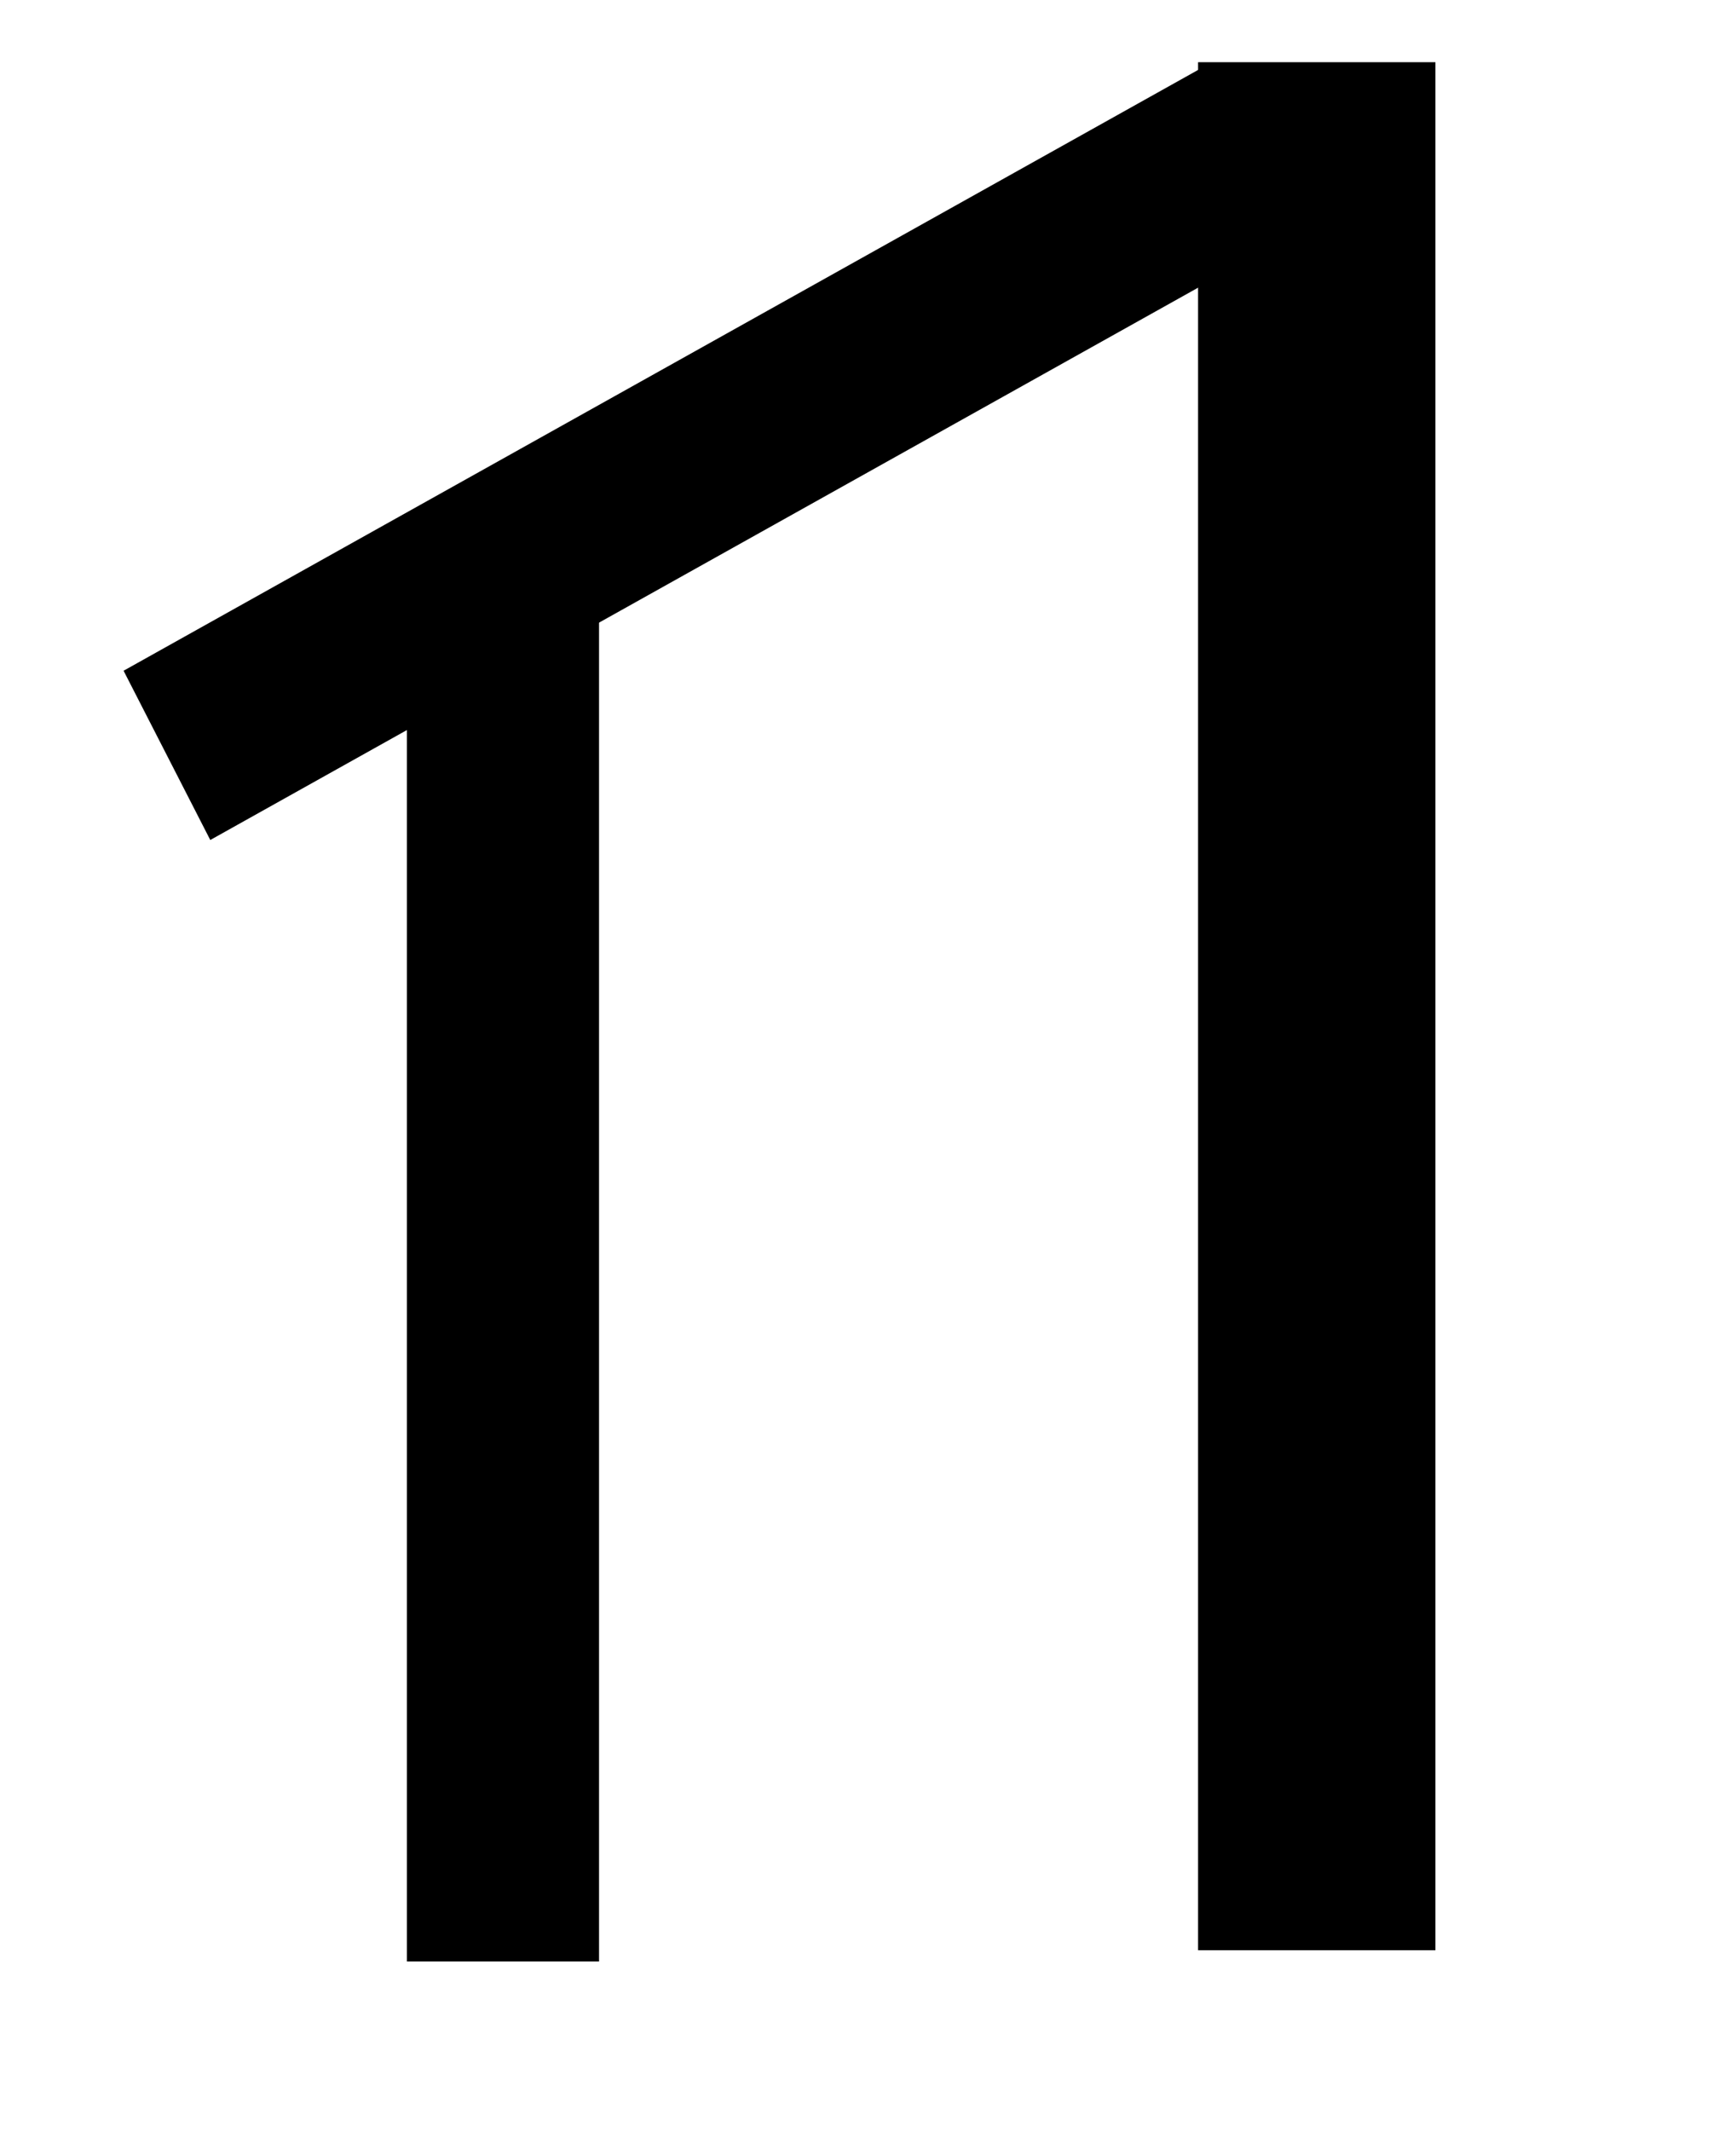
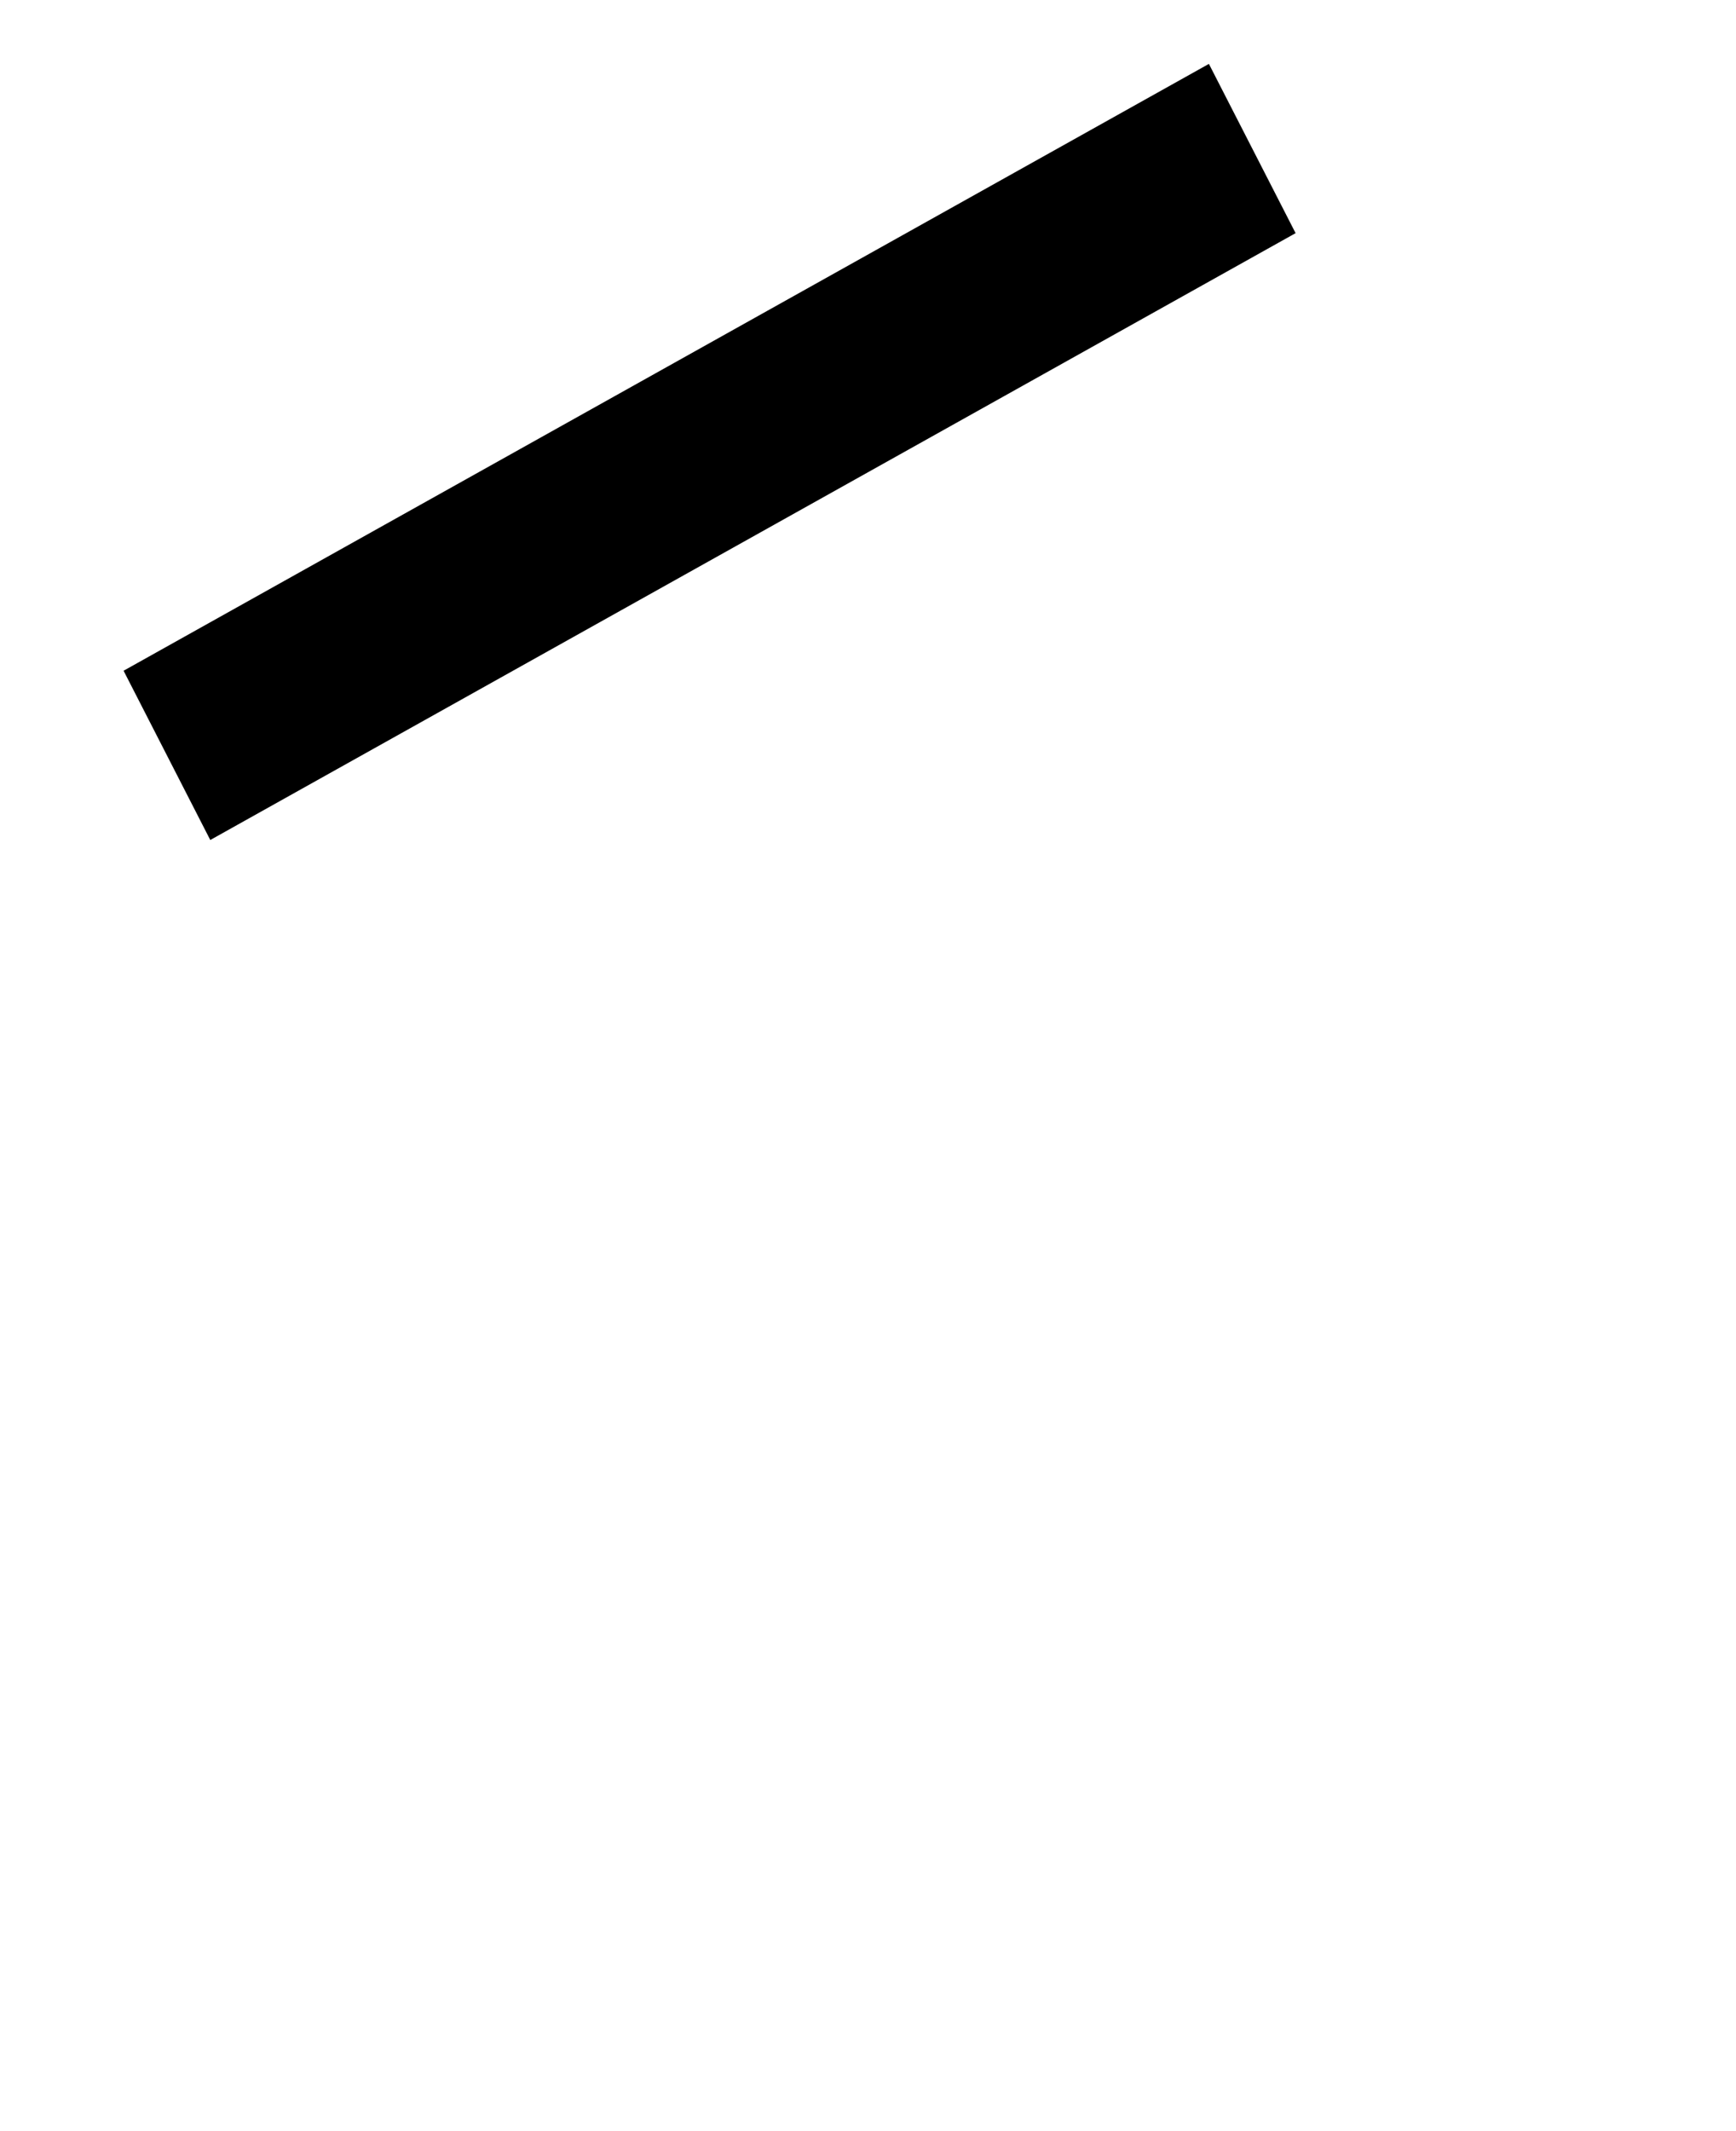
<svg xmlns="http://www.w3.org/2000/svg" xmlns:ns1="http://sodipodi.sourceforge.net/DTD/sodipodi-0.dtd" xmlns:ns2="http://www.inkscape.org/namespaces/inkscape" id="svg1974" ns1:version="0.32" ns2:version="0.44" width="44" height="54" version="1.0" ns1:docbase="C:\Dokumente und Einstellungen\HP_Besitzer\Desktop\südarab" ns1:docname="himjar_ghajn.svg">
  <defs id="defs1977" />
  <ns1:namedview ns2:window-height="968" ns2:window-width="1280" ns2:pageshadow="2" ns2:pageopacity="0.0" guidetolerance="10.0" gridtolerance="10.0" objecttolerance="10.0" borderopacity="1.0" bordercolor="#666666" pagecolor="#ffffff" id="base" ns2:zoom="6.9814815" ns2:cx="22" ns2:cy="27" ns2:window-x="-4" ns2:window-y="-4" ns2:current-layer="svg1974" />
-   <rect style="fill:black" id="rect1983" width="6.016" height="47.841" x="30.366" y="1.576" />
-   <rect style="fill:black" id="rect1985" width="4.87" height="34.377" x="10.313" y="15.326" />
  <rect style="fill:black" id="rect1987" width="31.51" height="4.819" x="-4.965" y="16.374" transform="matrix(0.873,-0.488,0.456,0.89,0,0)" ns2:transform-center-x="-0.48955987" />
</svg>